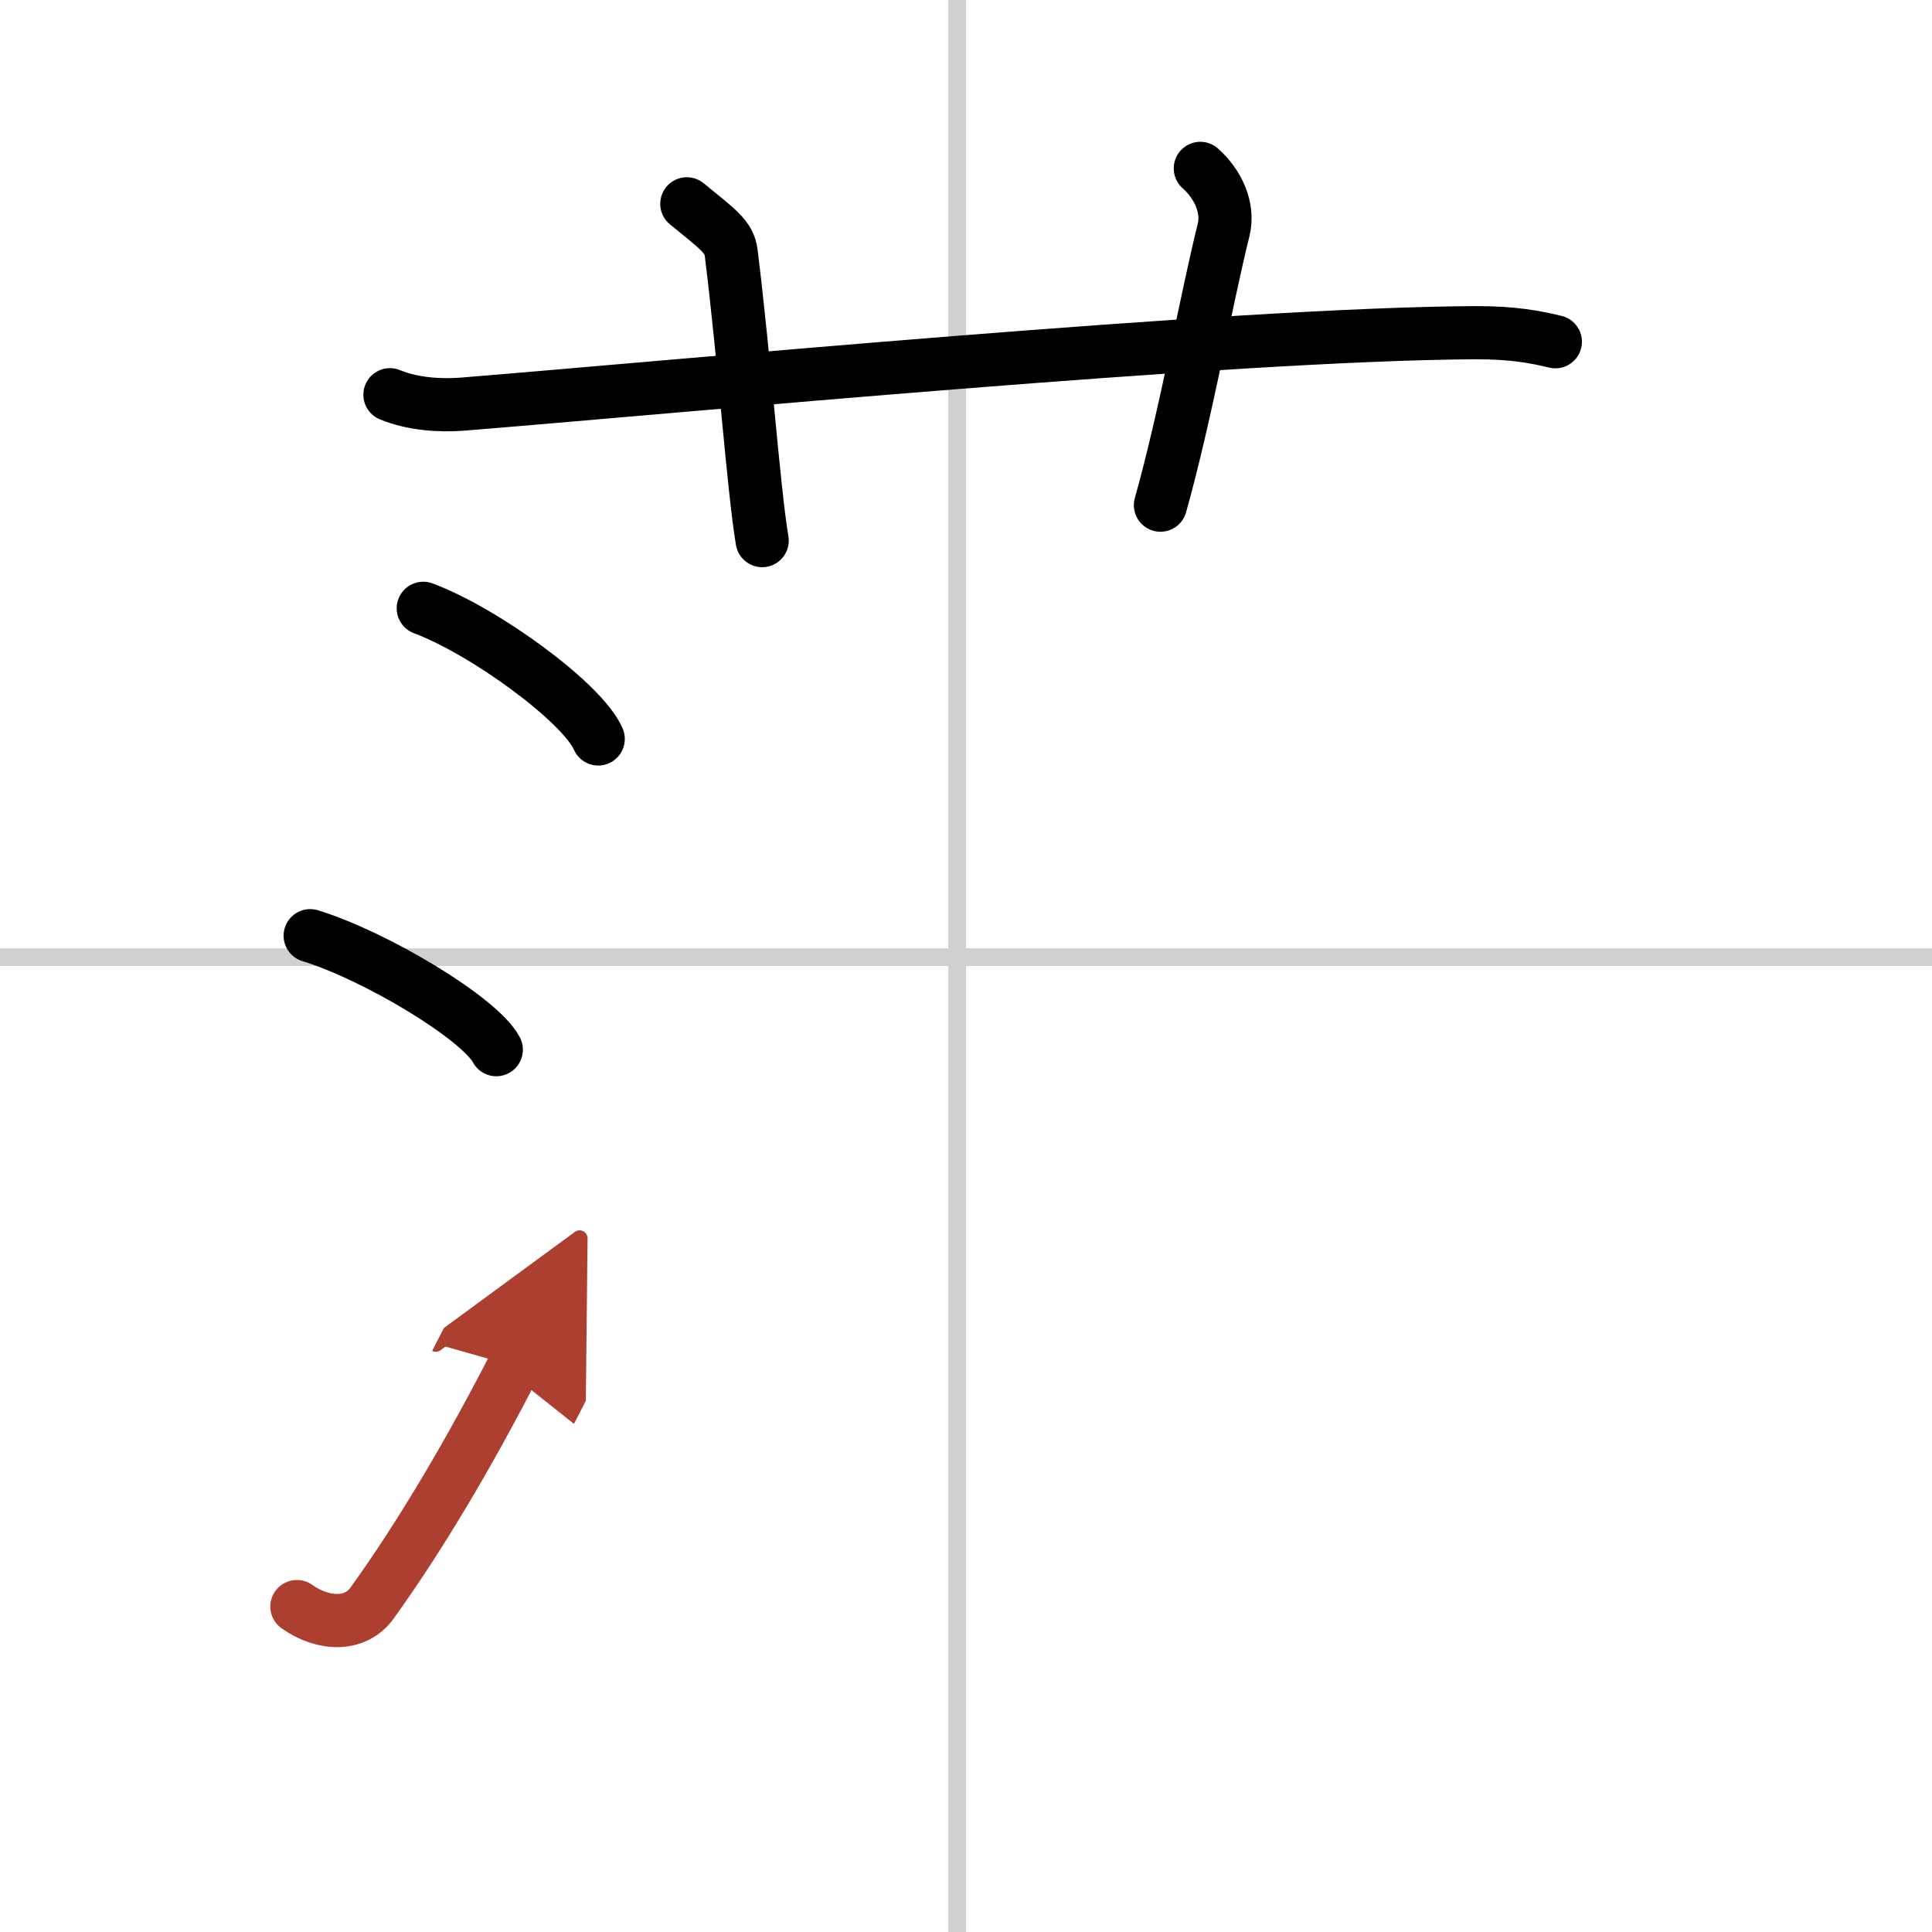
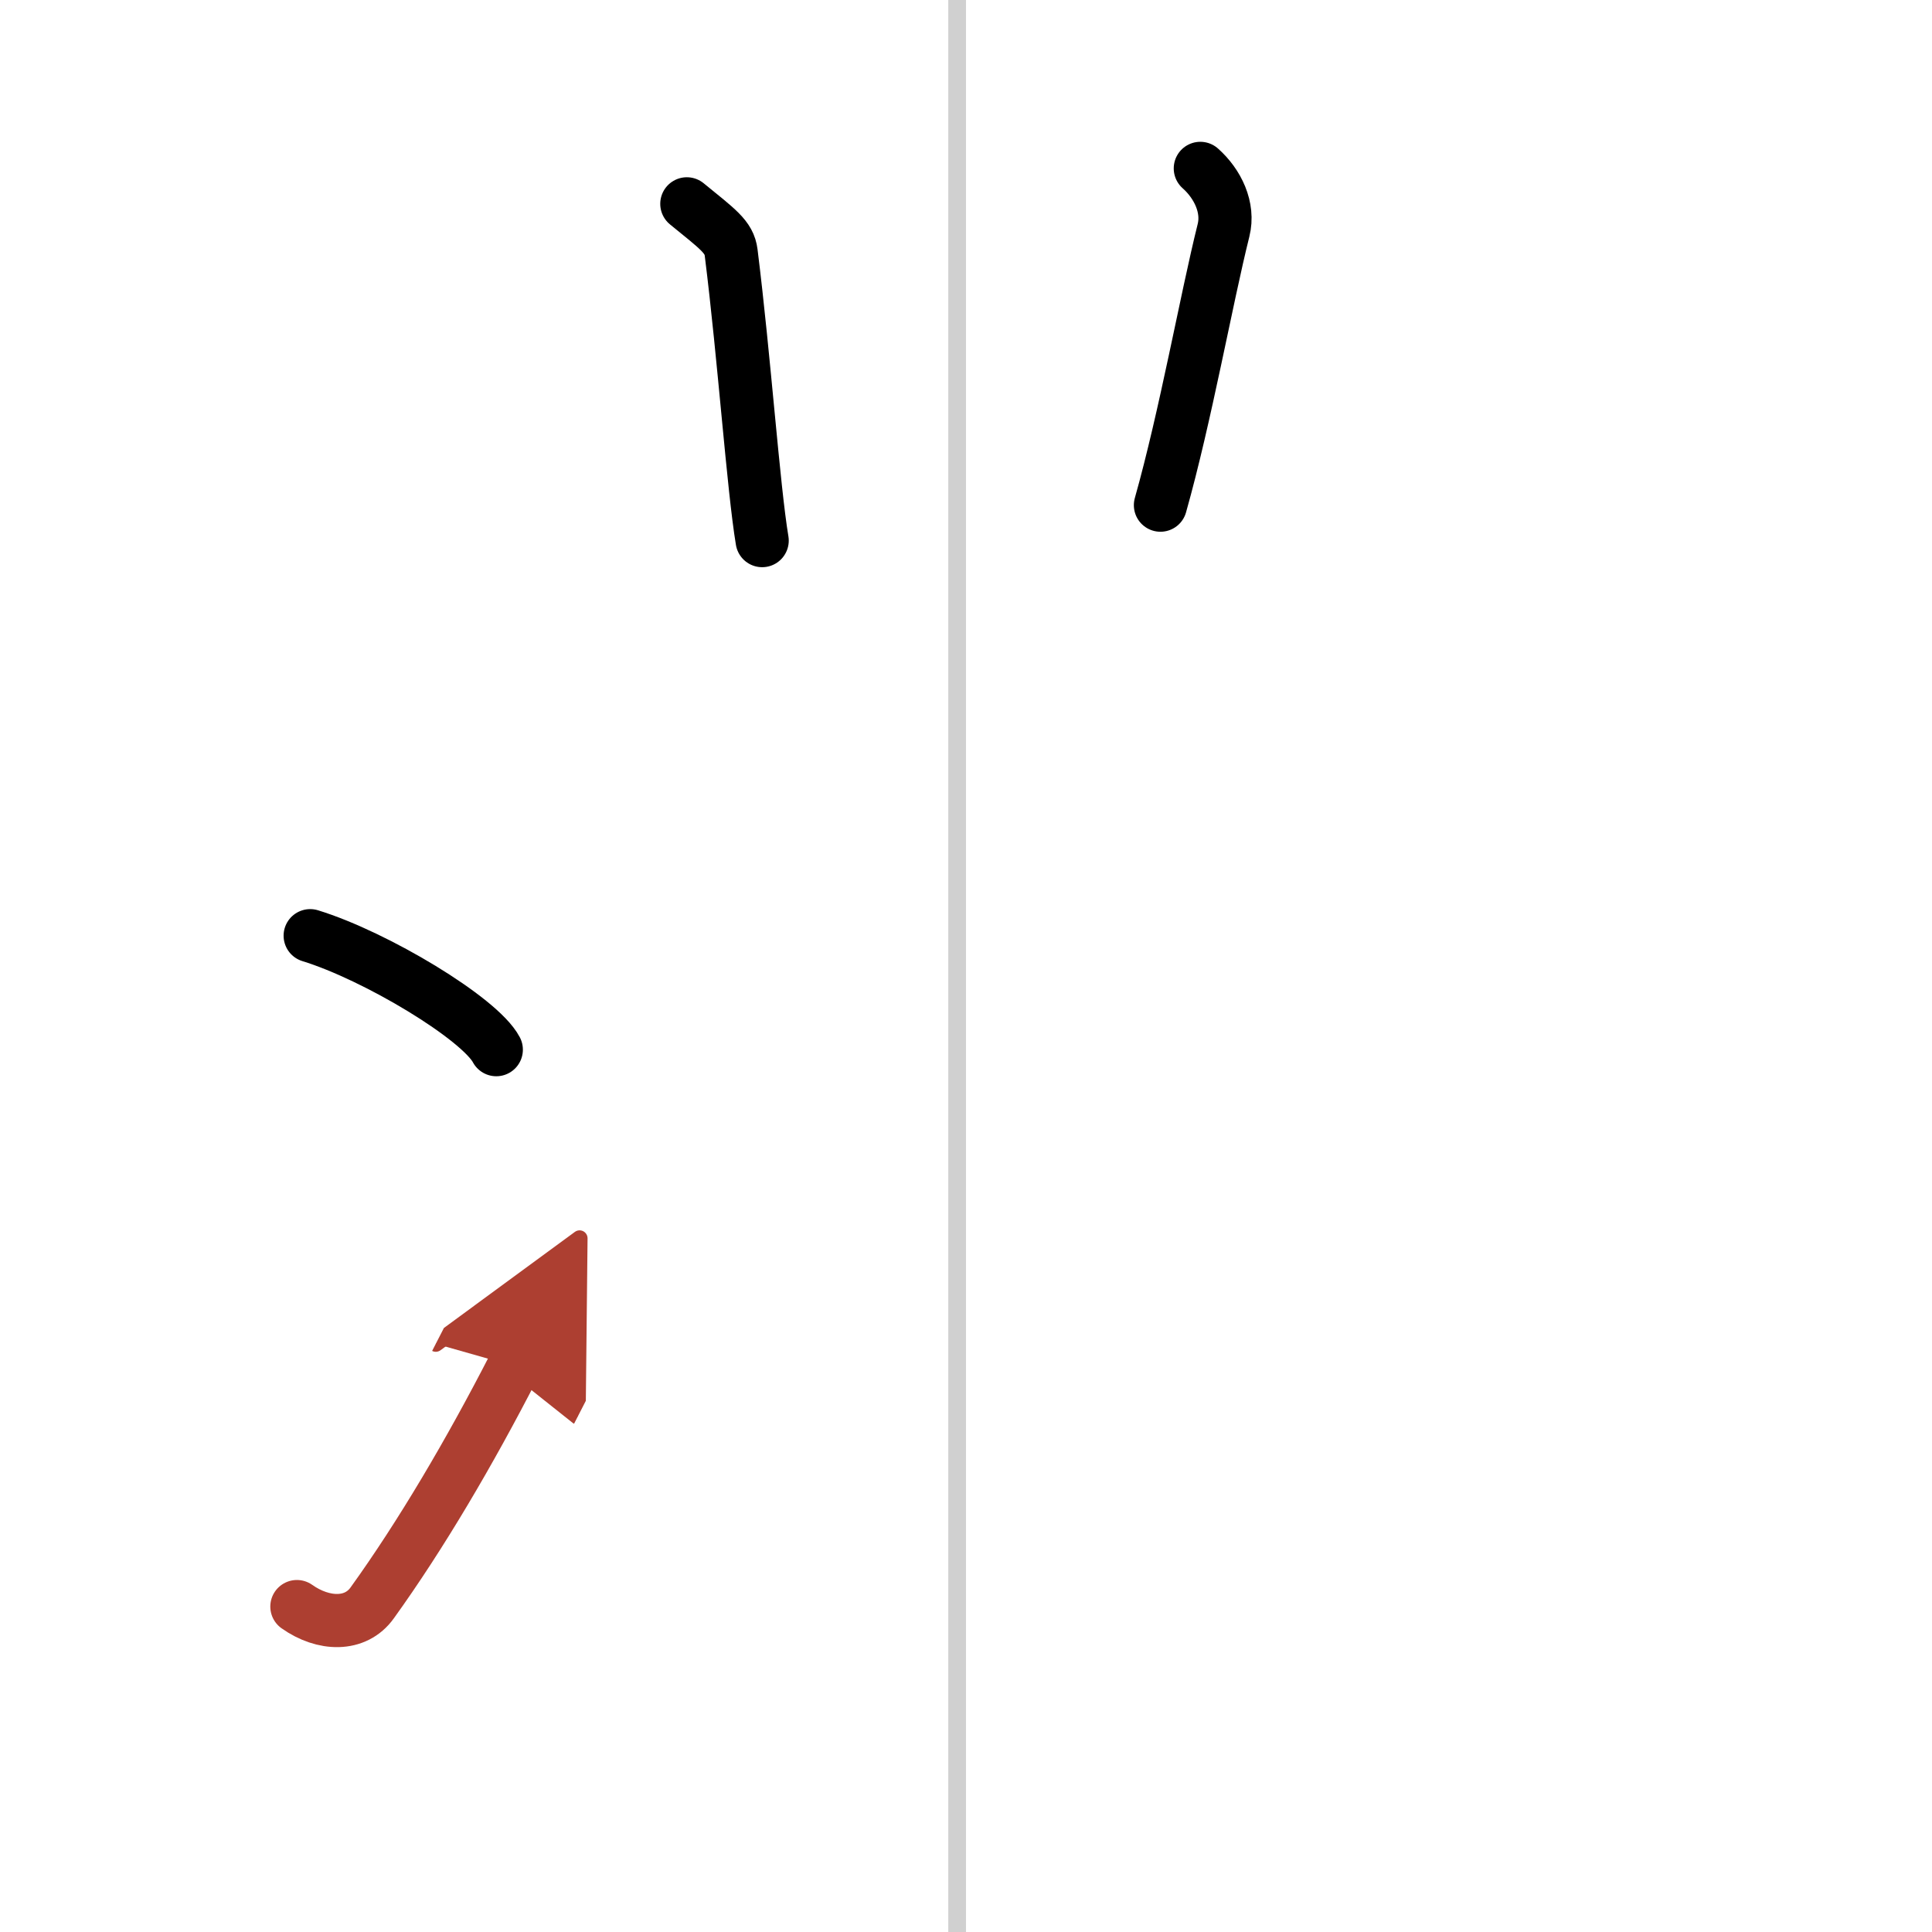
<svg xmlns="http://www.w3.org/2000/svg" width="400" height="400" viewBox="0 0 109 109">
  <defs>
    <marker id="a" markerWidth="4" orient="auto" refX="1" refY="5" viewBox="0 0 10 10">
      <polyline points="0 0 10 5 0 10 1 5" fill="#ad3f31" stroke="#ad3f31" />
    </marker>
  </defs>
  <g fill="none" stroke="#000" stroke-linecap="round" stroke-linejoin="round" stroke-width="3">
    <rect width="100%" height="100%" fill="#fff" stroke="#fff" />
    <line x1="54" x2="54" y2="109" stroke="#d0d0d0" stroke-width="1" />
-     <line x2="109" y1="54" y2="54" stroke="#d0d0d0" stroke-width="1" />
-     <path d="m22 22.27c1.29 0.53 2.8 0.63 4.1 0.53 11.9-0.96 43.4-3.96 57.12-4.03 2.16-0.01 3.45 0.25 4.53 0.51" />
    <path d="M38.75,11.5c1.75,1.43,2.39,1.86,2.5,2.75C42,20.25,42.5,27.5,43,30.5" />
    <path d="m67.72 9.5c0.98 0.87 1.63 2.21 1.31 3.49-0.98 3.93-2.14 10.48-3.56 15.51" />
-     <path d="m23.88 34.32c3.48 1.3 9 5.34 9.87 7.37" />
    <path d="m17.5 52.79c3.71 1.14 9.57 4.67 10.5 6.43" />
    <path d="m16.75 90.64c1.5 1.06 3.31 1.11 4.25-0.21 2.75-3.82 5.5-8.49 8-13.36" marker-end="url(#a)" stroke="#ad3f31" />
  </g>
</svg>